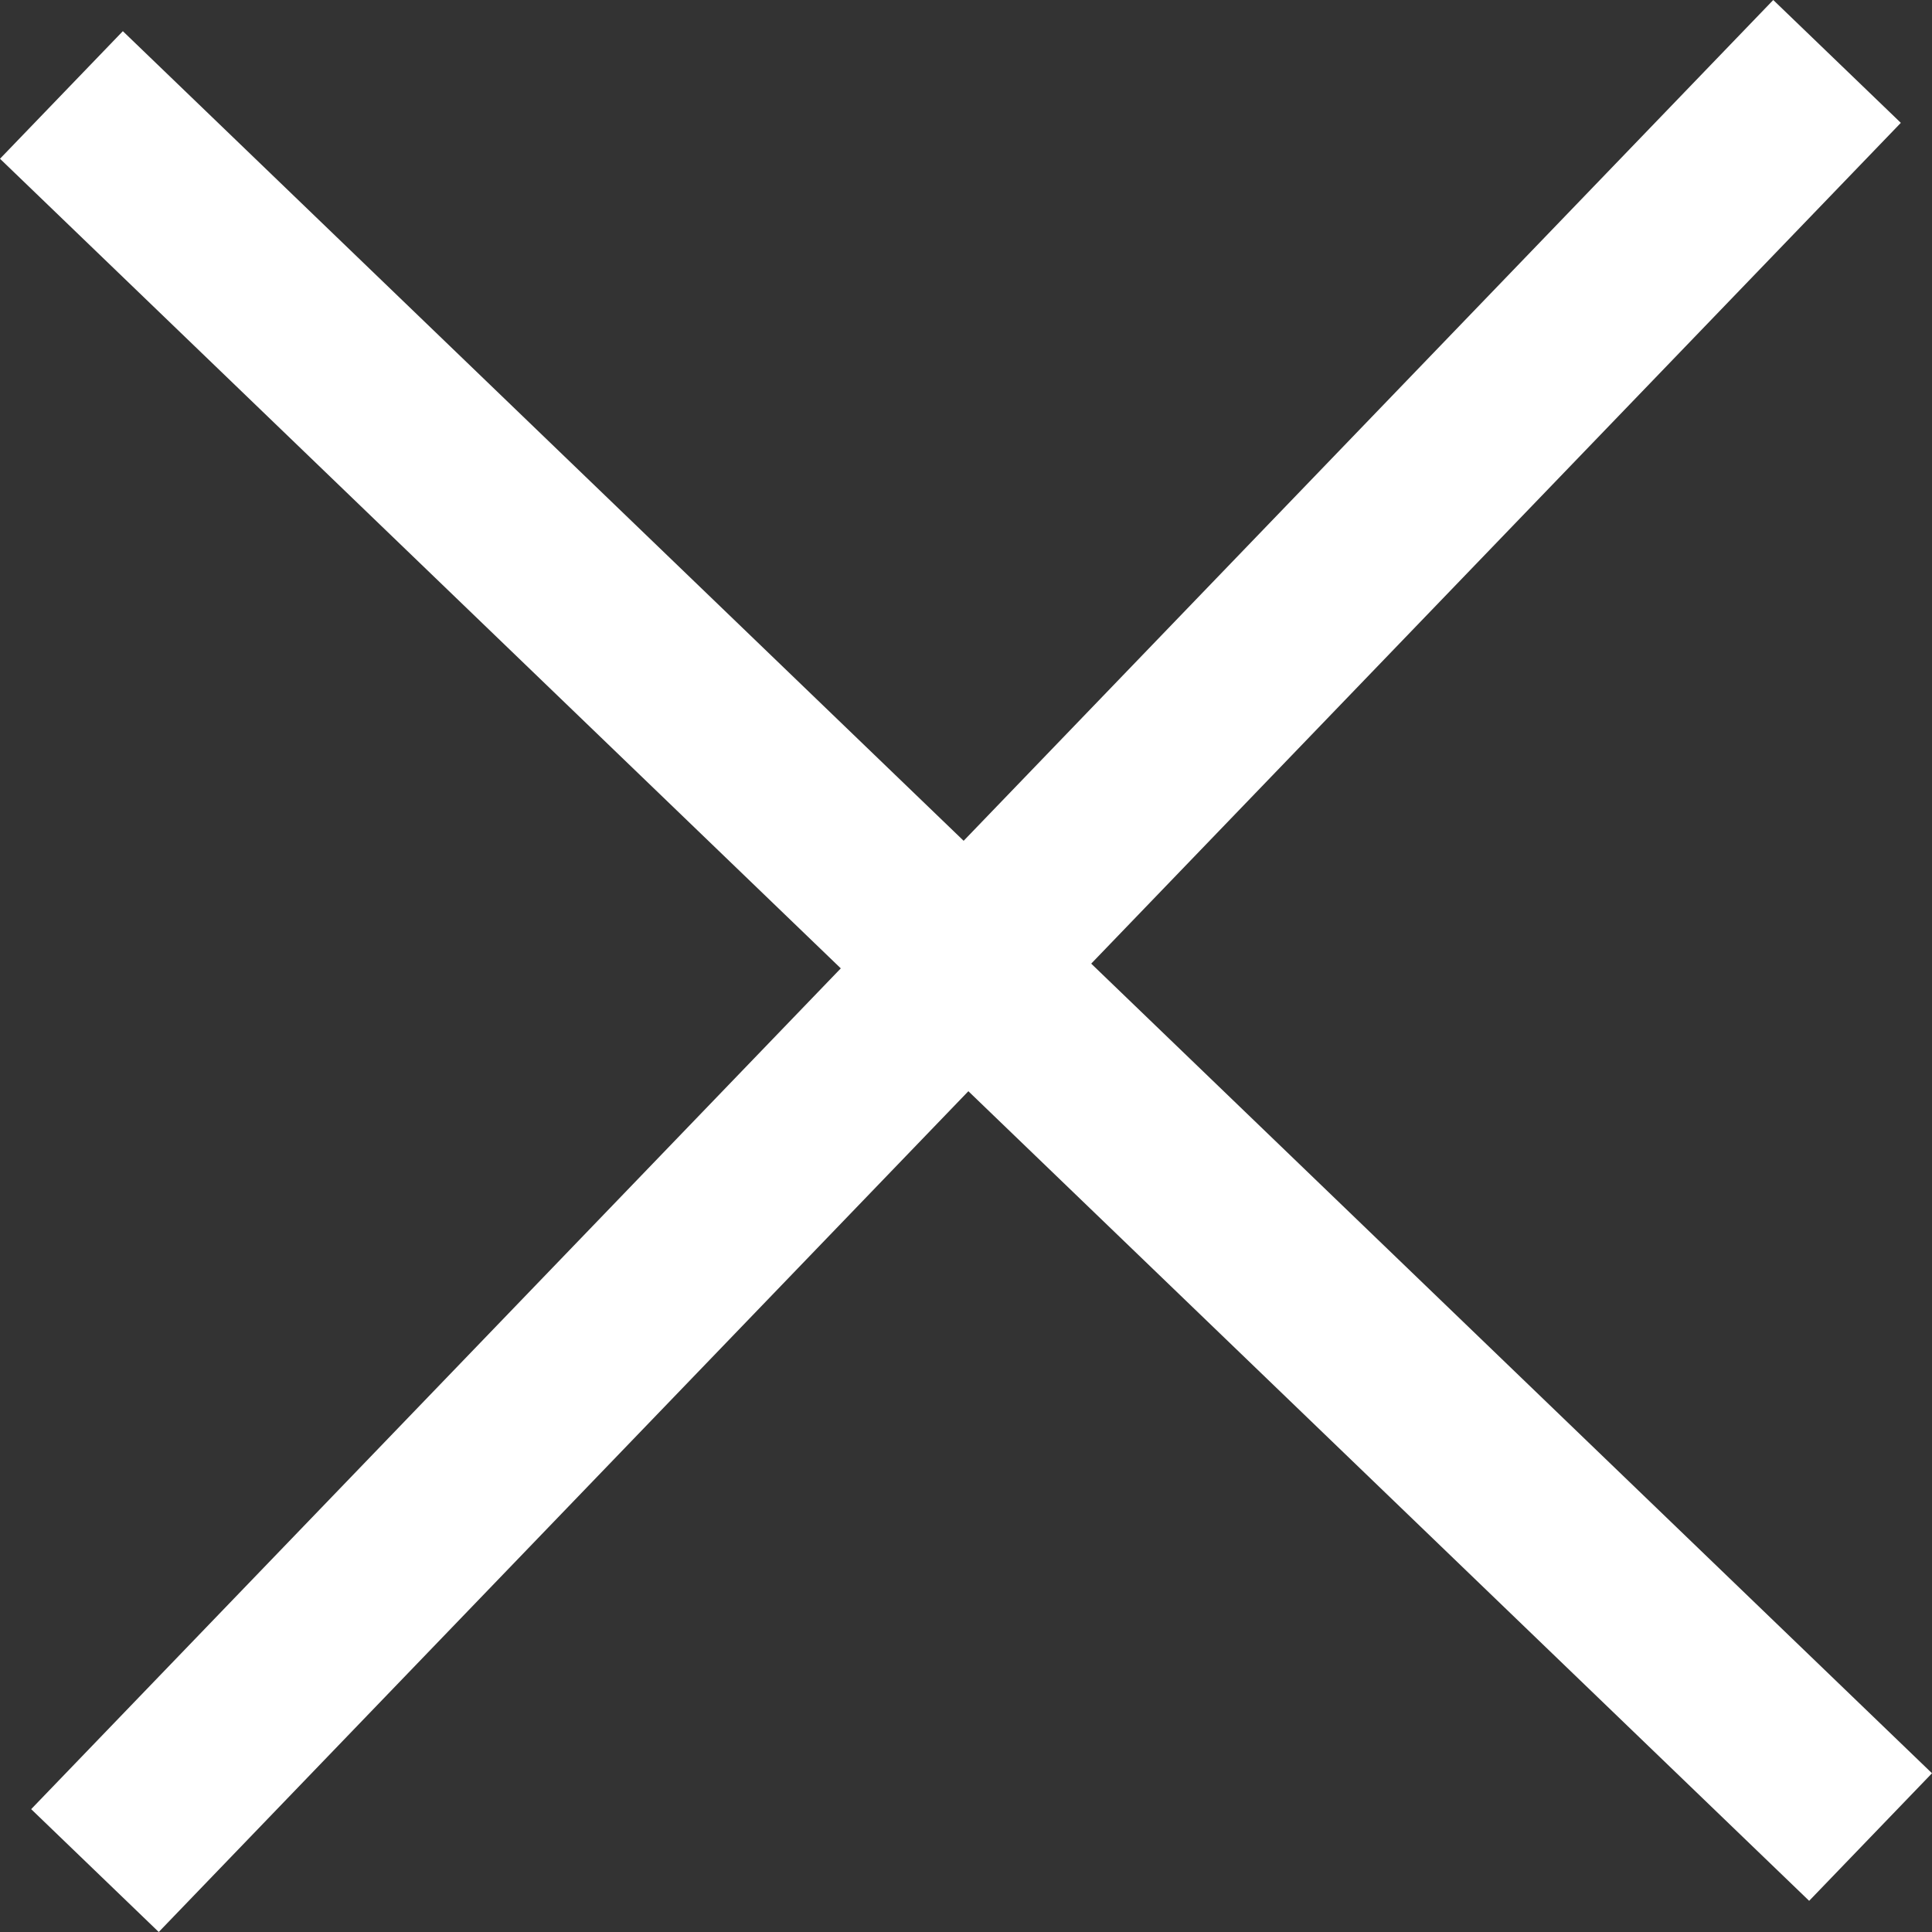
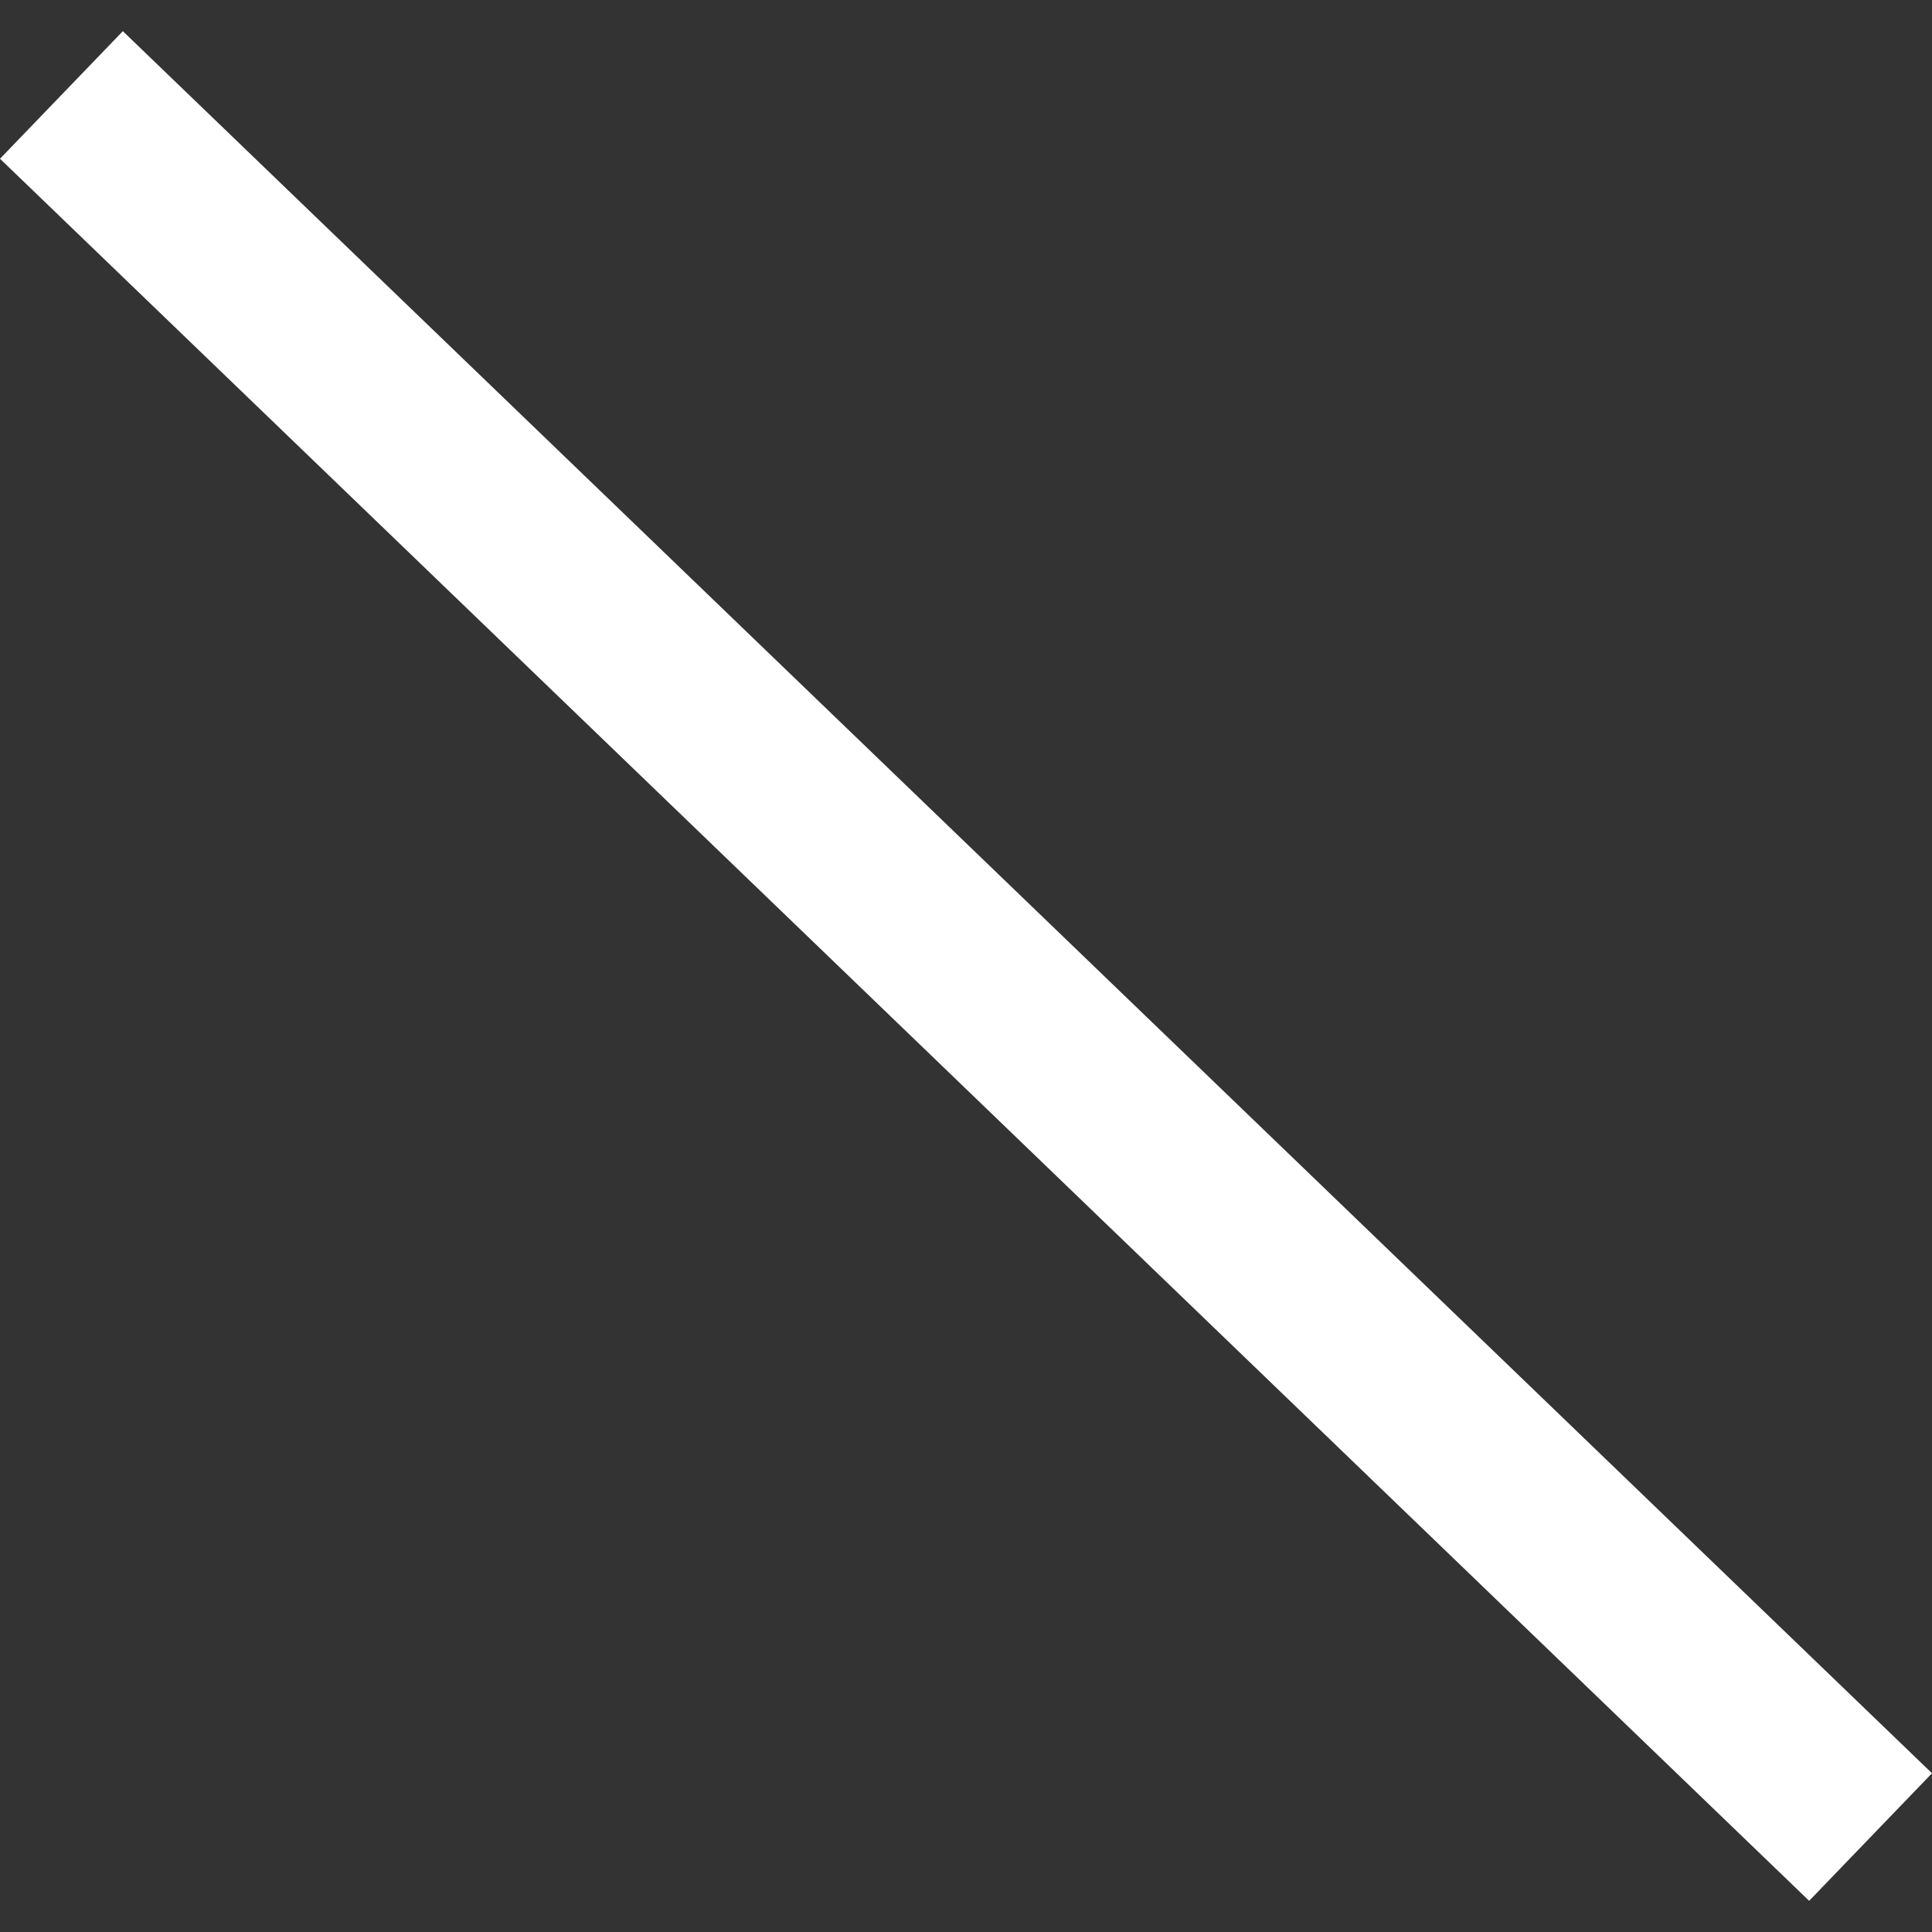
<svg xmlns="http://www.w3.org/2000/svg" width="21.818" height="21.818" viewBox="0 0 21.818 21.818">
  <rect x="0" y="0" width="21.818" height="21.818" fill="#333333" stroke="none" />
  <g id="offcanvas-close-icon" transform="translate(-323.586 -44.82)">
    <g id="Group_1998" data-name="Group 1998">
      <path id="Path_382" data-name="Path 382" d="M0,0,18.99,18.286" transform="translate(325 46.586)" fill="none" stroke="#fff" stroke-linecap="square" stroke-width="2" />
-       <path id="Path_451" data-name="Path 451" d="M0,0,18.99,18.286" transform="translate(325.352 65.224) rotate(-90)" fill="none" stroke="#fff" stroke-linecap="square" stroke-width="2" />
    </g>
  </g>
</svg>